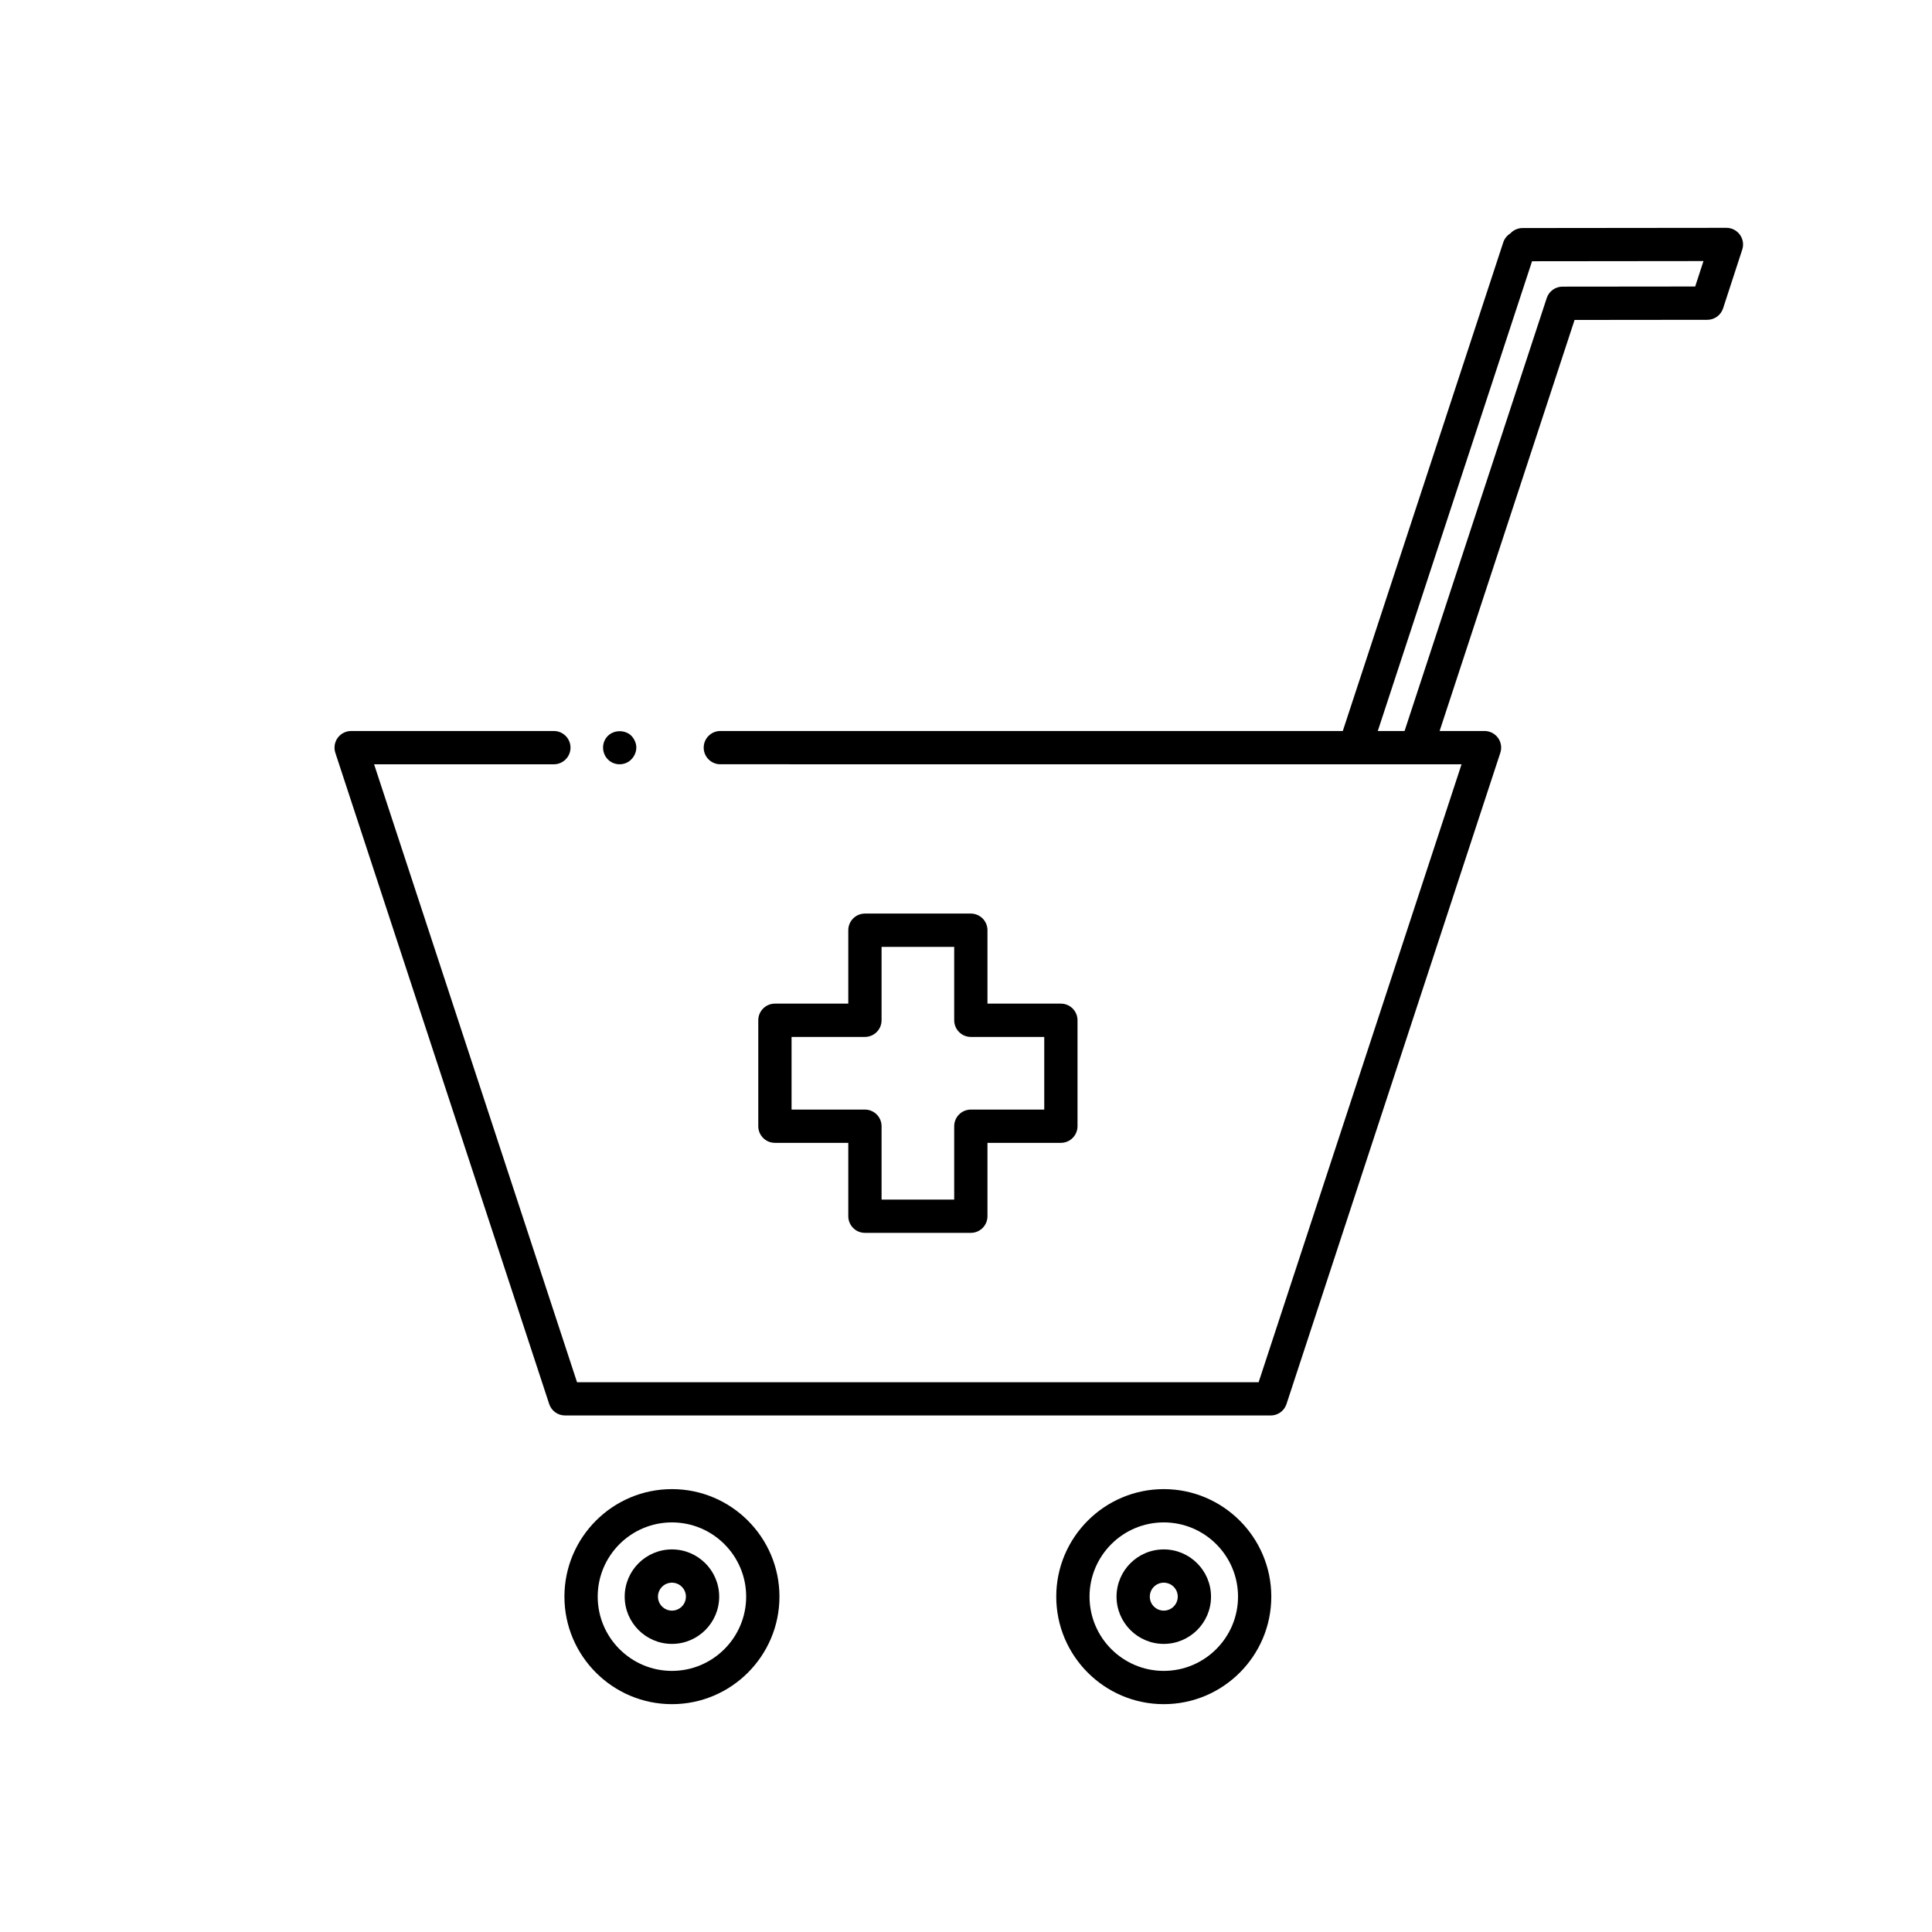
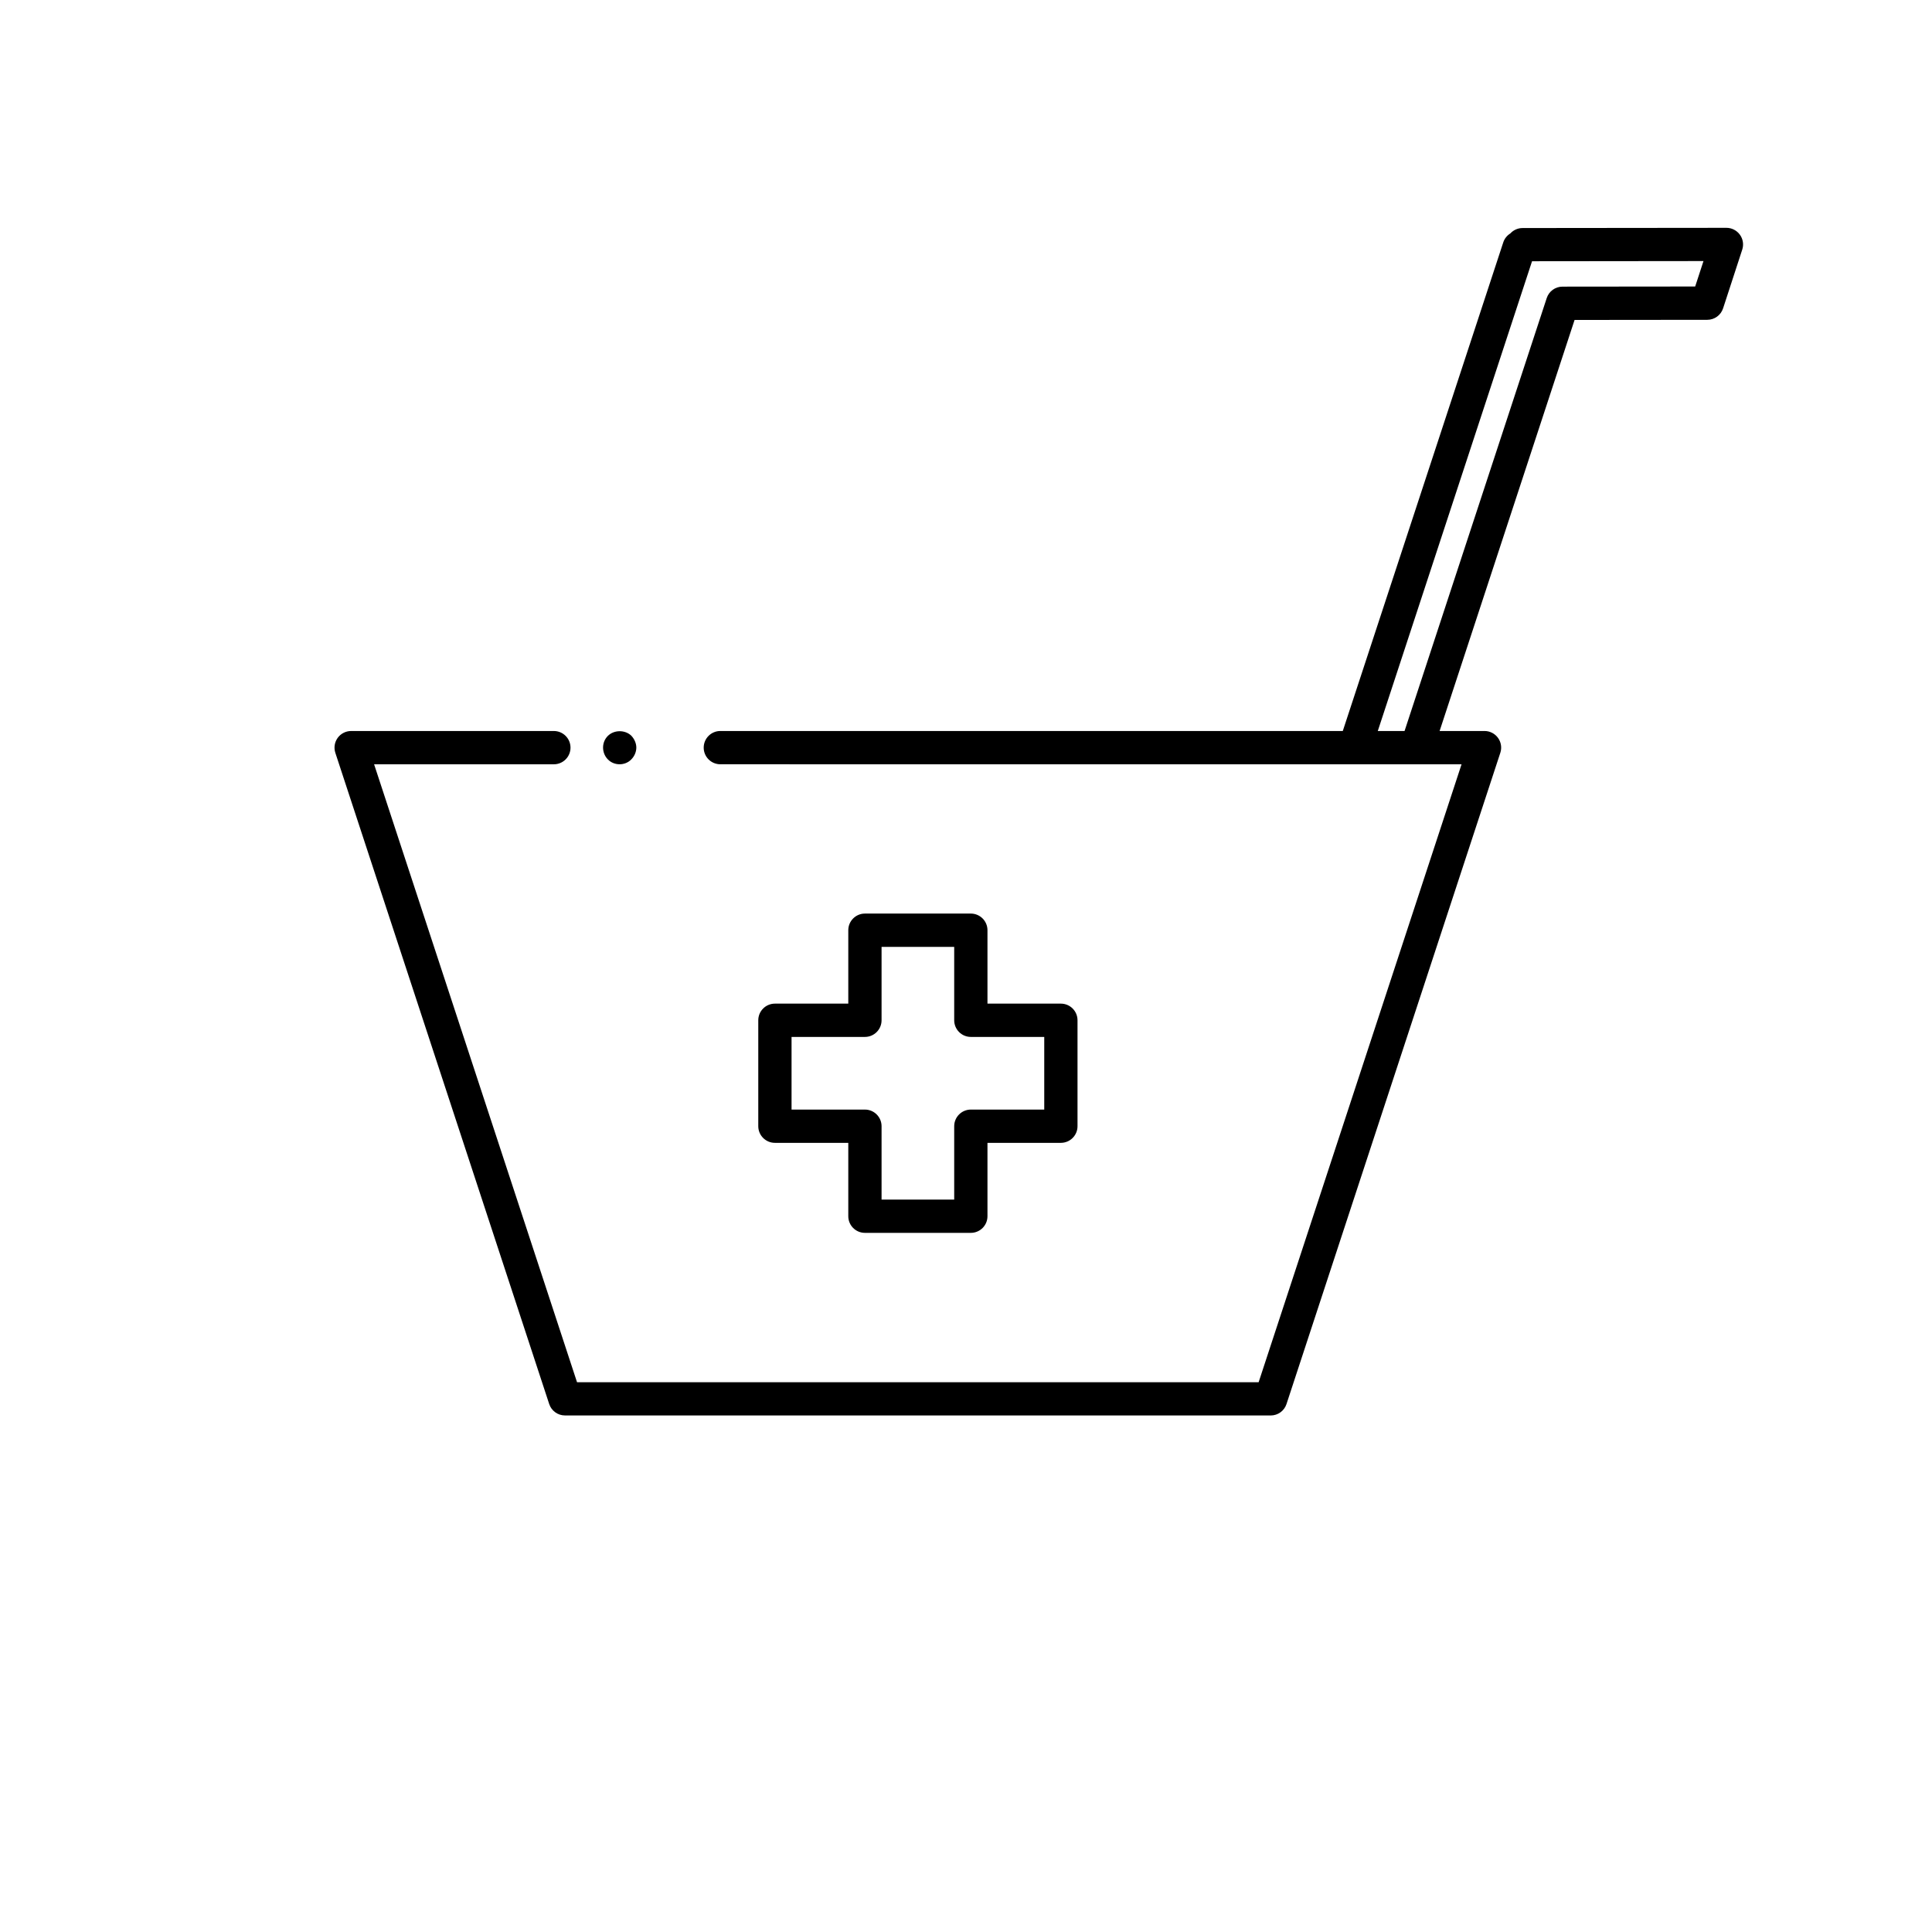
<svg xmlns="http://www.w3.org/2000/svg" fill="#000000" width="800px" height="800px" version="1.1" viewBox="144 144 512 512">
  <g>
    <path d="m480.75 519.11h-187.02c-1.906 0-3.594-1.223-4.188-3.031l-56.672-172.57c-0.441-1.344-0.211-2.816 0.613-3.961 0.832-1.145 2.16-1.824 3.57-1.824h53.727c2.434 0 4.41 1.977 4.41 4.41 0 2.434-1.977 4.41-4.41 4.41h-47.641l53.781 163.76h180.63l53.777-163.76-196.43-0.004c-2.434 0-4.41-1.977-4.41-4.41s1.977-4.41 4.41-4.41h202.52c1.41 0 2.742 0.68 3.57 1.824 0.828 1.145 1.059 2.621 0.613 3.961l-56.664 172.58c-0.59 1.809-2.281 3.031-4.188 3.031z" />
    <path d="m520.43 343.44c-0.453 0-0.922-0.07-1.371-0.215-2.316-0.762-3.578-3.254-2.816-5.562l37.656-114.67c0.59-1.809 2.277-3.031 4.18-3.031l35.16-0.035 2.203-6.742-45.434 0.047-41.766 127.19c-0.762 2.316-3.254 3.578-5.562 2.816-2.312-0.762-3.57-3.254-2.812-5.562l42.508-129.43c0.332-1.02 1.012-1.848 1.879-2.383 0.816-0.891 1.984-1.43 3.25-1.43l54.012-0.055h0.004c1.41 0 2.734 0.676 3.566 1.82 0.832 1.145 1.062 2.613 0.625 3.953l-5.074 15.562c-0.59 1.812-2.281 3.043-4.188 3.043l-35.172 0.035-36.656 111.64c-0.617 1.836-2.34 3.012-4.191 3.012z" />
-     <path d="m322.07 595.62c-15.707 0-28.492-12.781-28.492-28.496 0-15.707 12.781-28.492 28.492-28.492 15.707 0 28.492 12.781 28.492 28.492 0 15.715-12.785 28.496-28.492 28.496zm0-48.168c-10.848 0-19.672 8.828-19.672 19.672 0 10.852 8.828 19.68 19.672 19.68 10.848 0 19.672-8.828 19.672-19.68 0.004-10.844-8.82-19.672-19.672-19.672z" />
-     <path d="m322.07 579.65c-6.902 0-12.52-5.617-12.52-12.52s5.617-12.52 12.52-12.52c6.902 0 12.52 5.617 12.52 12.52 0.004 6.902-5.617 12.52-12.52 12.52zm0-16.223c-2.039 0-3.703 1.664-3.703 3.703 0 2.039 1.664 3.703 3.703 3.703 2.039 0 3.703-1.664 3.703-3.703 0-2.043-1.664-3.703-3.703-3.703z" />
-     <path d="m452.41 579.65c-6.902 0-12.516-5.617-12.516-12.52s5.613-12.52 12.516-12.52c6.906 0 12.523 5.617 12.523 12.52 0.008 6.902-5.617 12.52-12.523 12.52zm0-16.223c-2.039 0-3.699 1.664-3.699 3.703 0 2.039 1.656 3.703 3.699 3.703 2.047 0 3.707-1.664 3.707-3.703 0-2.043-1.656-3.703-3.707-3.703z" />
-     <path d="m452.41 595.62c-15.707 0-28.492-12.781-28.492-28.496 0-15.707 12.781-28.492 28.492-28.492 15.715 0 28.496 12.781 28.496 28.492 0.004 15.715-12.781 28.496-28.496 28.496zm0-48.168c-10.848 0-19.672 8.828-19.672 19.672 0 10.852 8.828 19.68 19.672 19.68 10.852 0 19.68-8.828 19.68-19.68 0.004-10.844-8.82-19.672-19.68-19.672z" />
    <path d="m308.2 346.54c-1.16 0-2.324-0.453-3.125-1.309-0.805-0.805-1.258-1.965-1.258-3.125s0.453-2.266 1.258-3.074c1.664-1.664 4.578-1.664 6.242-0.051 0.805 0.855 1.316 2.016 1.316 3.125 0 1.16-0.508 2.316-1.316 3.125-0.797 0.855-1.957 1.309-3.117 1.309z" />
    <path d="m401.28 470.72h-28.066c-2.434 0-4.41-1.977-4.41-4.41v-19.445h-19.445c-2.434 0-4.41-1.977-4.41-4.41v-28.074c0-2.434 1.977-4.41 4.41-4.41h19.445v-19.457c0-2.434 1.977-4.41 4.41-4.41h28.066c2.434 0 4.41 1.977 4.41 4.41v19.457h19.453c2.434 0 4.41 1.977 4.41 4.41v28.074c0 2.434-1.977 4.41-4.41 4.41h-19.453v19.445c0 2.438-1.977 4.41-4.41 4.41zm-23.656-8.816h19.25v-19.445c0-2.434 1.977-4.41 4.41-4.41h19.453v-19.254h-19.453c-2.434 0-4.41-1.977-4.41-4.41v-19.457h-19.25v19.457c0 2.434-1.977 4.41-4.41 4.41h-19.445v19.254h19.445c2.434 0 4.41 1.977 4.41 4.41z" />
  </g>
</svg>